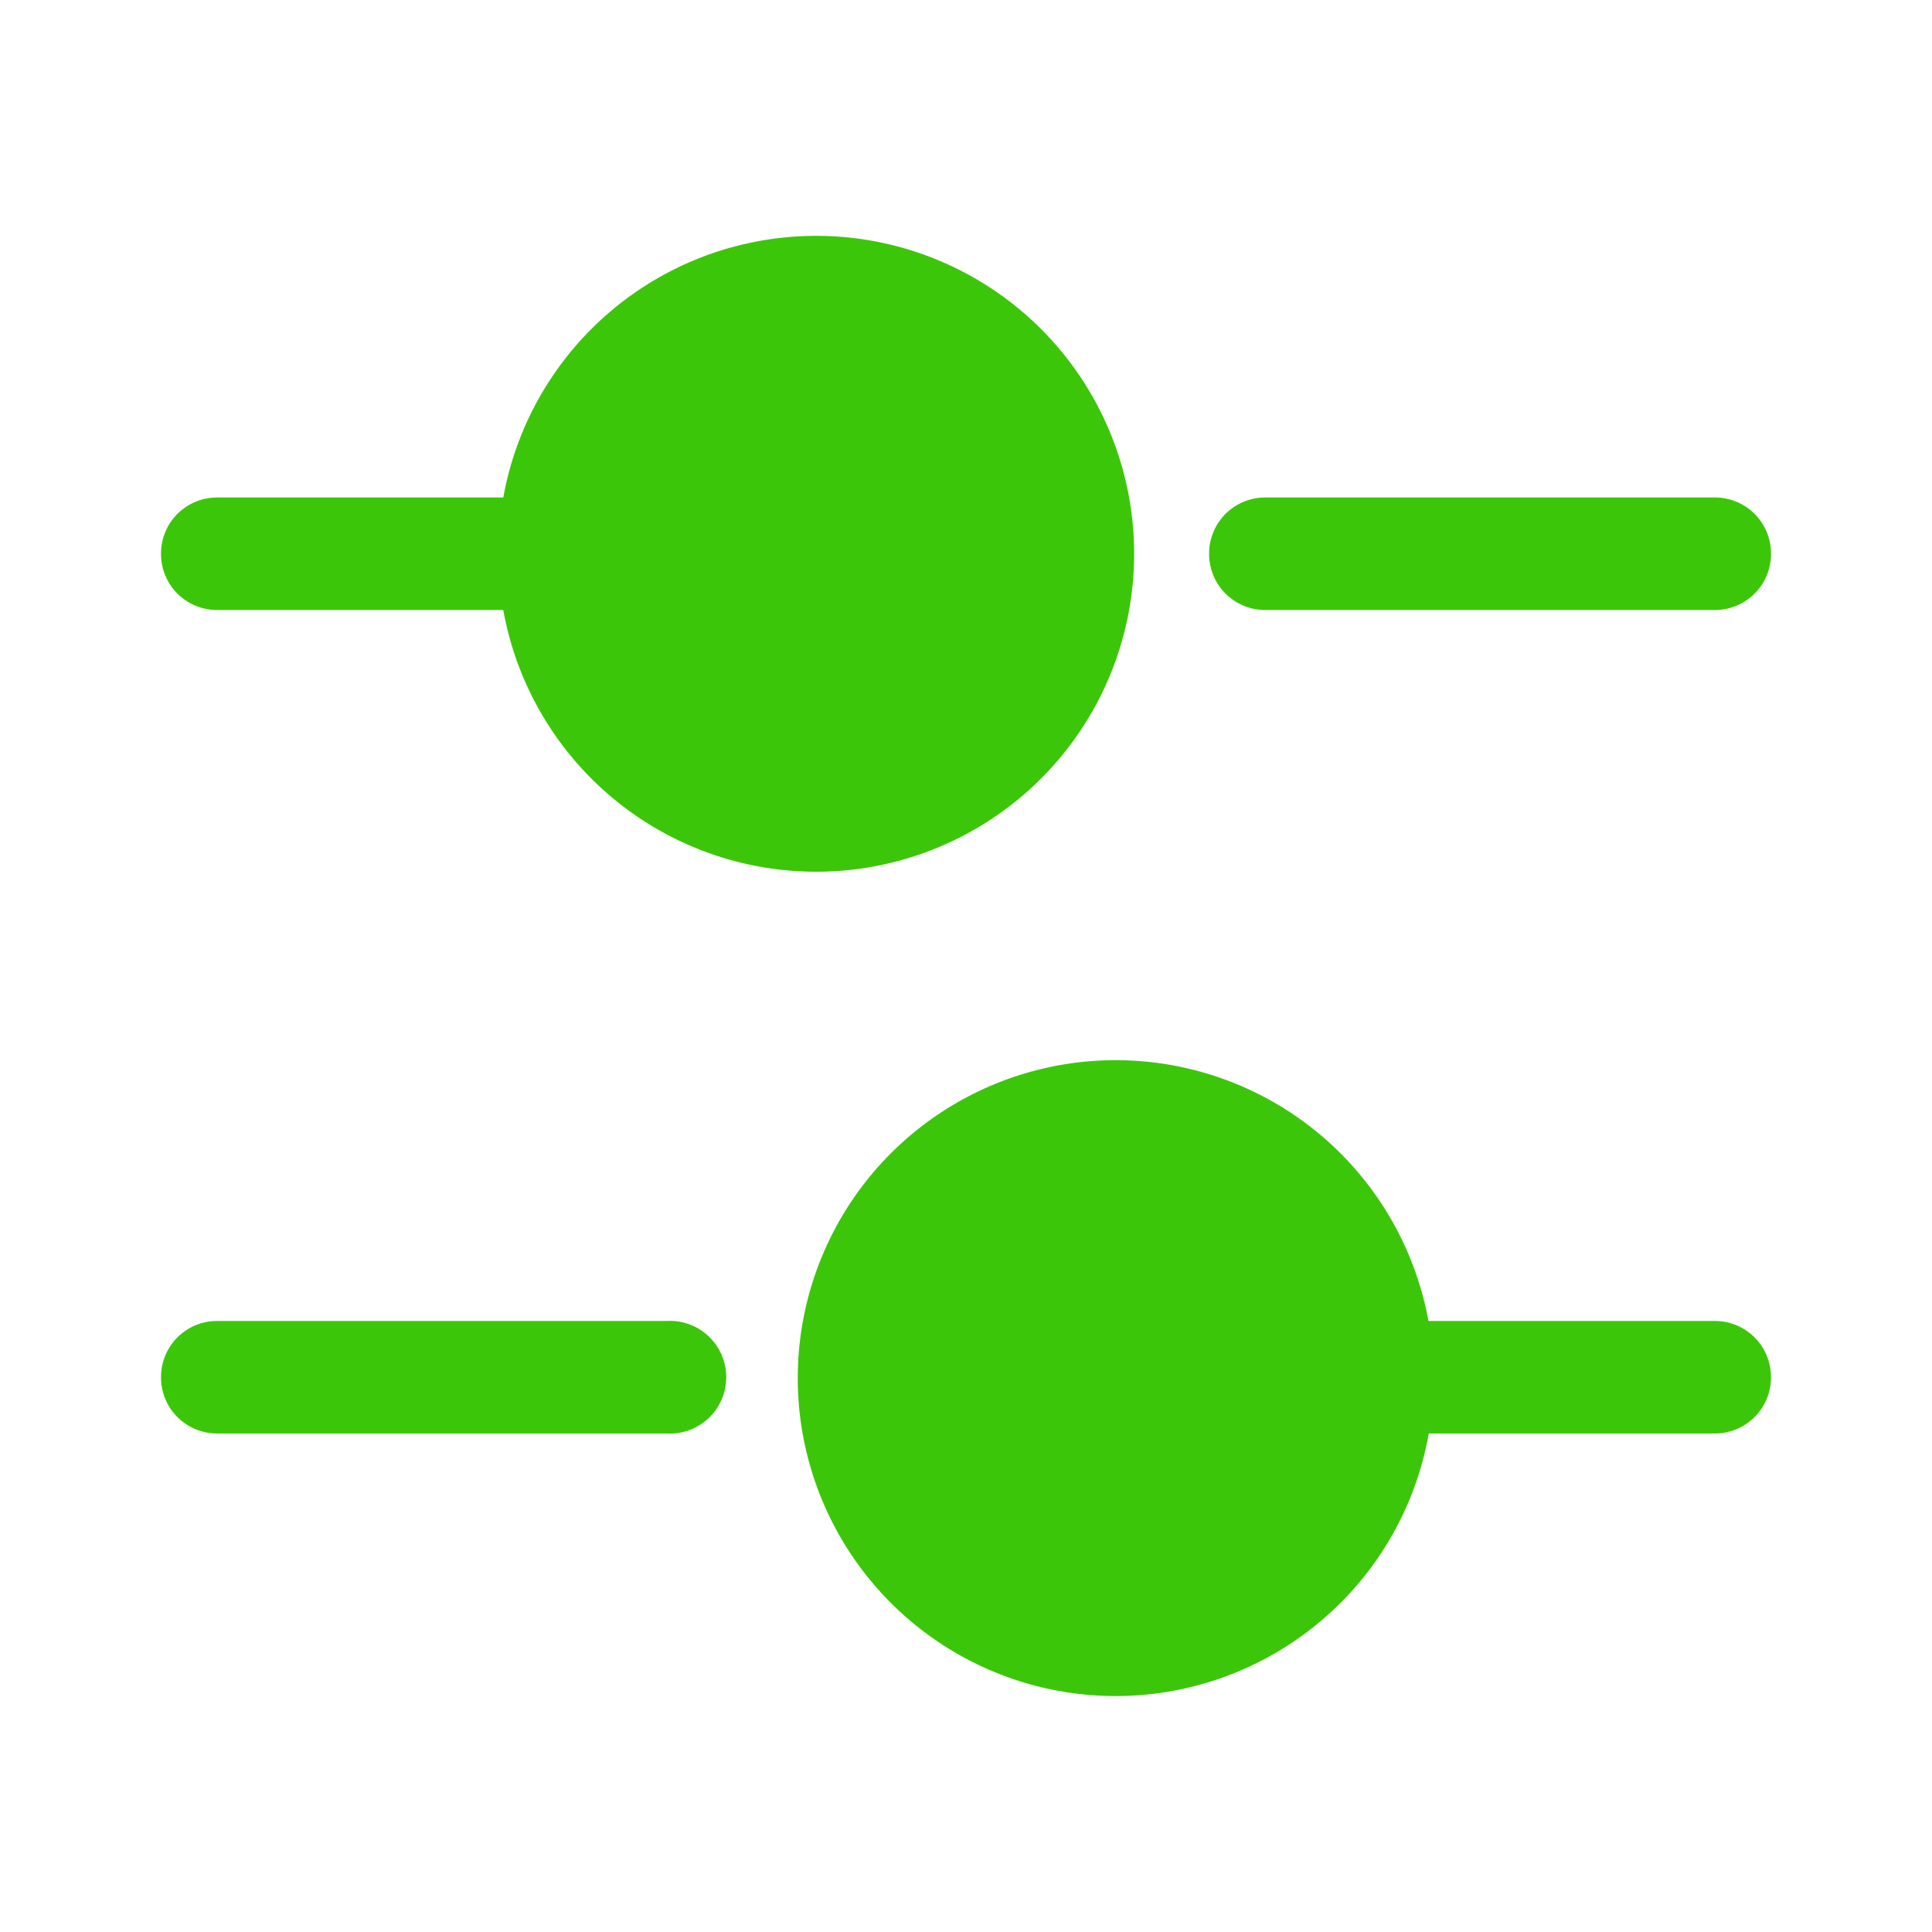
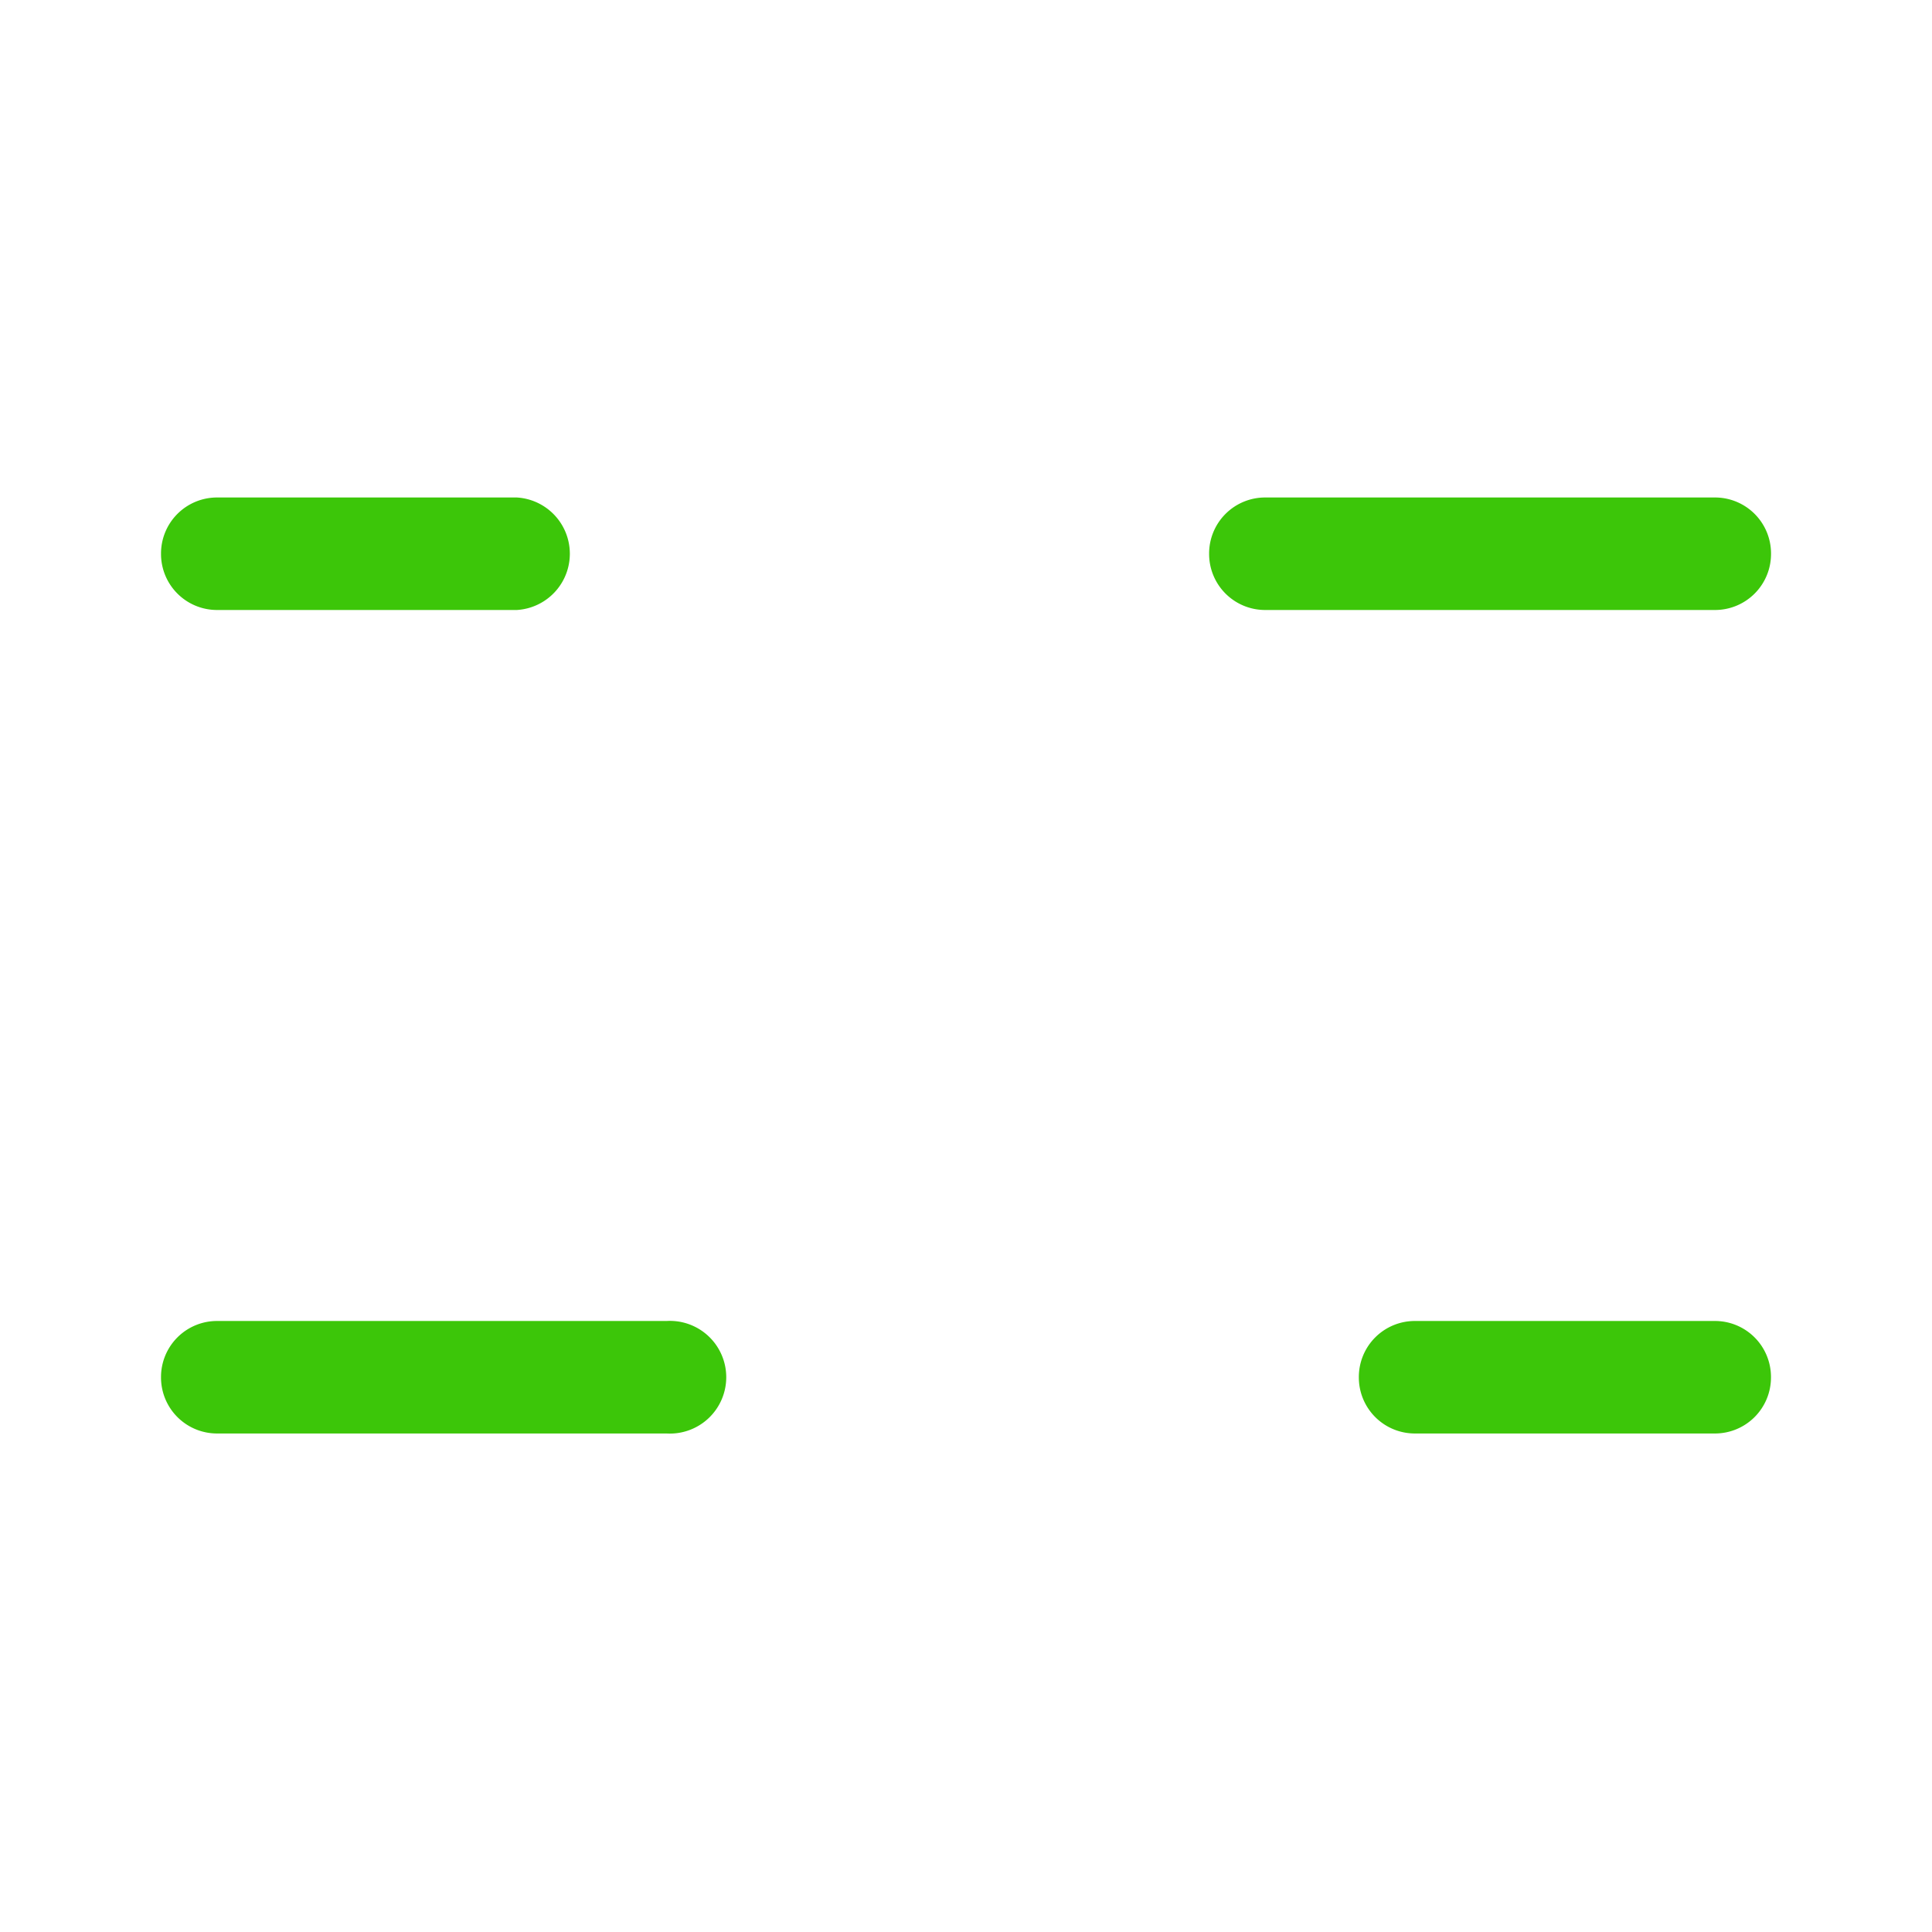
<svg xmlns="http://www.w3.org/2000/svg" width="39.499" height="39.499" viewBox="0 0 39.499 39.499">
  <path d="M10.336,2.3H1.152A1.145,1.145,0,0,1,0,1.152,1.145,1.145,0,0,1,1.152,0h9.184a1.145,1.145,0,0,1,1.152,1.152A1.145,1.145,0,0,1,10.336,2.3Z" transform="translate(24.72 10.171)" fill="#3cc609" />
  <path d="M7.274,2.3H1.152A1.145,1.145,0,0,1,0,1.152,1.145,1.145,0,0,1,1.152,0H7.274a1.152,1.152,0,0,1,0,2.3Z" transform="translate(3.292 10.171)" fill="#3cc609" />
-   <path d="M13,6.5A6.5,6.5,0,1,1,6.5,0,6.5,6.5,0,0,1,13,6.5Z" transform="translate(10.187 4.822)" fill="#3cc609" />
  <path d="M7.274,2.3H1.152A1.145,1.145,0,0,1,0,1.152,1.145,1.145,0,0,1,1.152,0H7.274A1.145,1.145,0,0,1,8.426,1.152,1.145,1.145,0,0,1,7.274,2.3Z" transform="translate(27.781 27.007)" fill="#3cc609" />
  <path d="M10.336,2.3H1.152A1.145,1.145,0,0,1,0,1.152,1.145,1.145,0,0,1,1.152,0h9.184a1.152,1.152,0,1,1,0,2.3Z" transform="translate(3.292 27.007)" fill="#3cc609" />
-   <path d="M13,6.5A6.5,6.5,0,1,1,6.5,0,6.5,6.5,0,0,1,13,6.5Z" transform="translate(16.31 21.675)" fill="#3cc609" />
-   <path d="M0,0H39.5V39.5H0Z" transform="translate(39.499 39.499) rotate(180)" fill="none" opacity="0" />
+   <path d="M0,0H39.5H0Z" transform="translate(39.499 39.499) rotate(180)" fill="none" opacity="0" />
</svg>